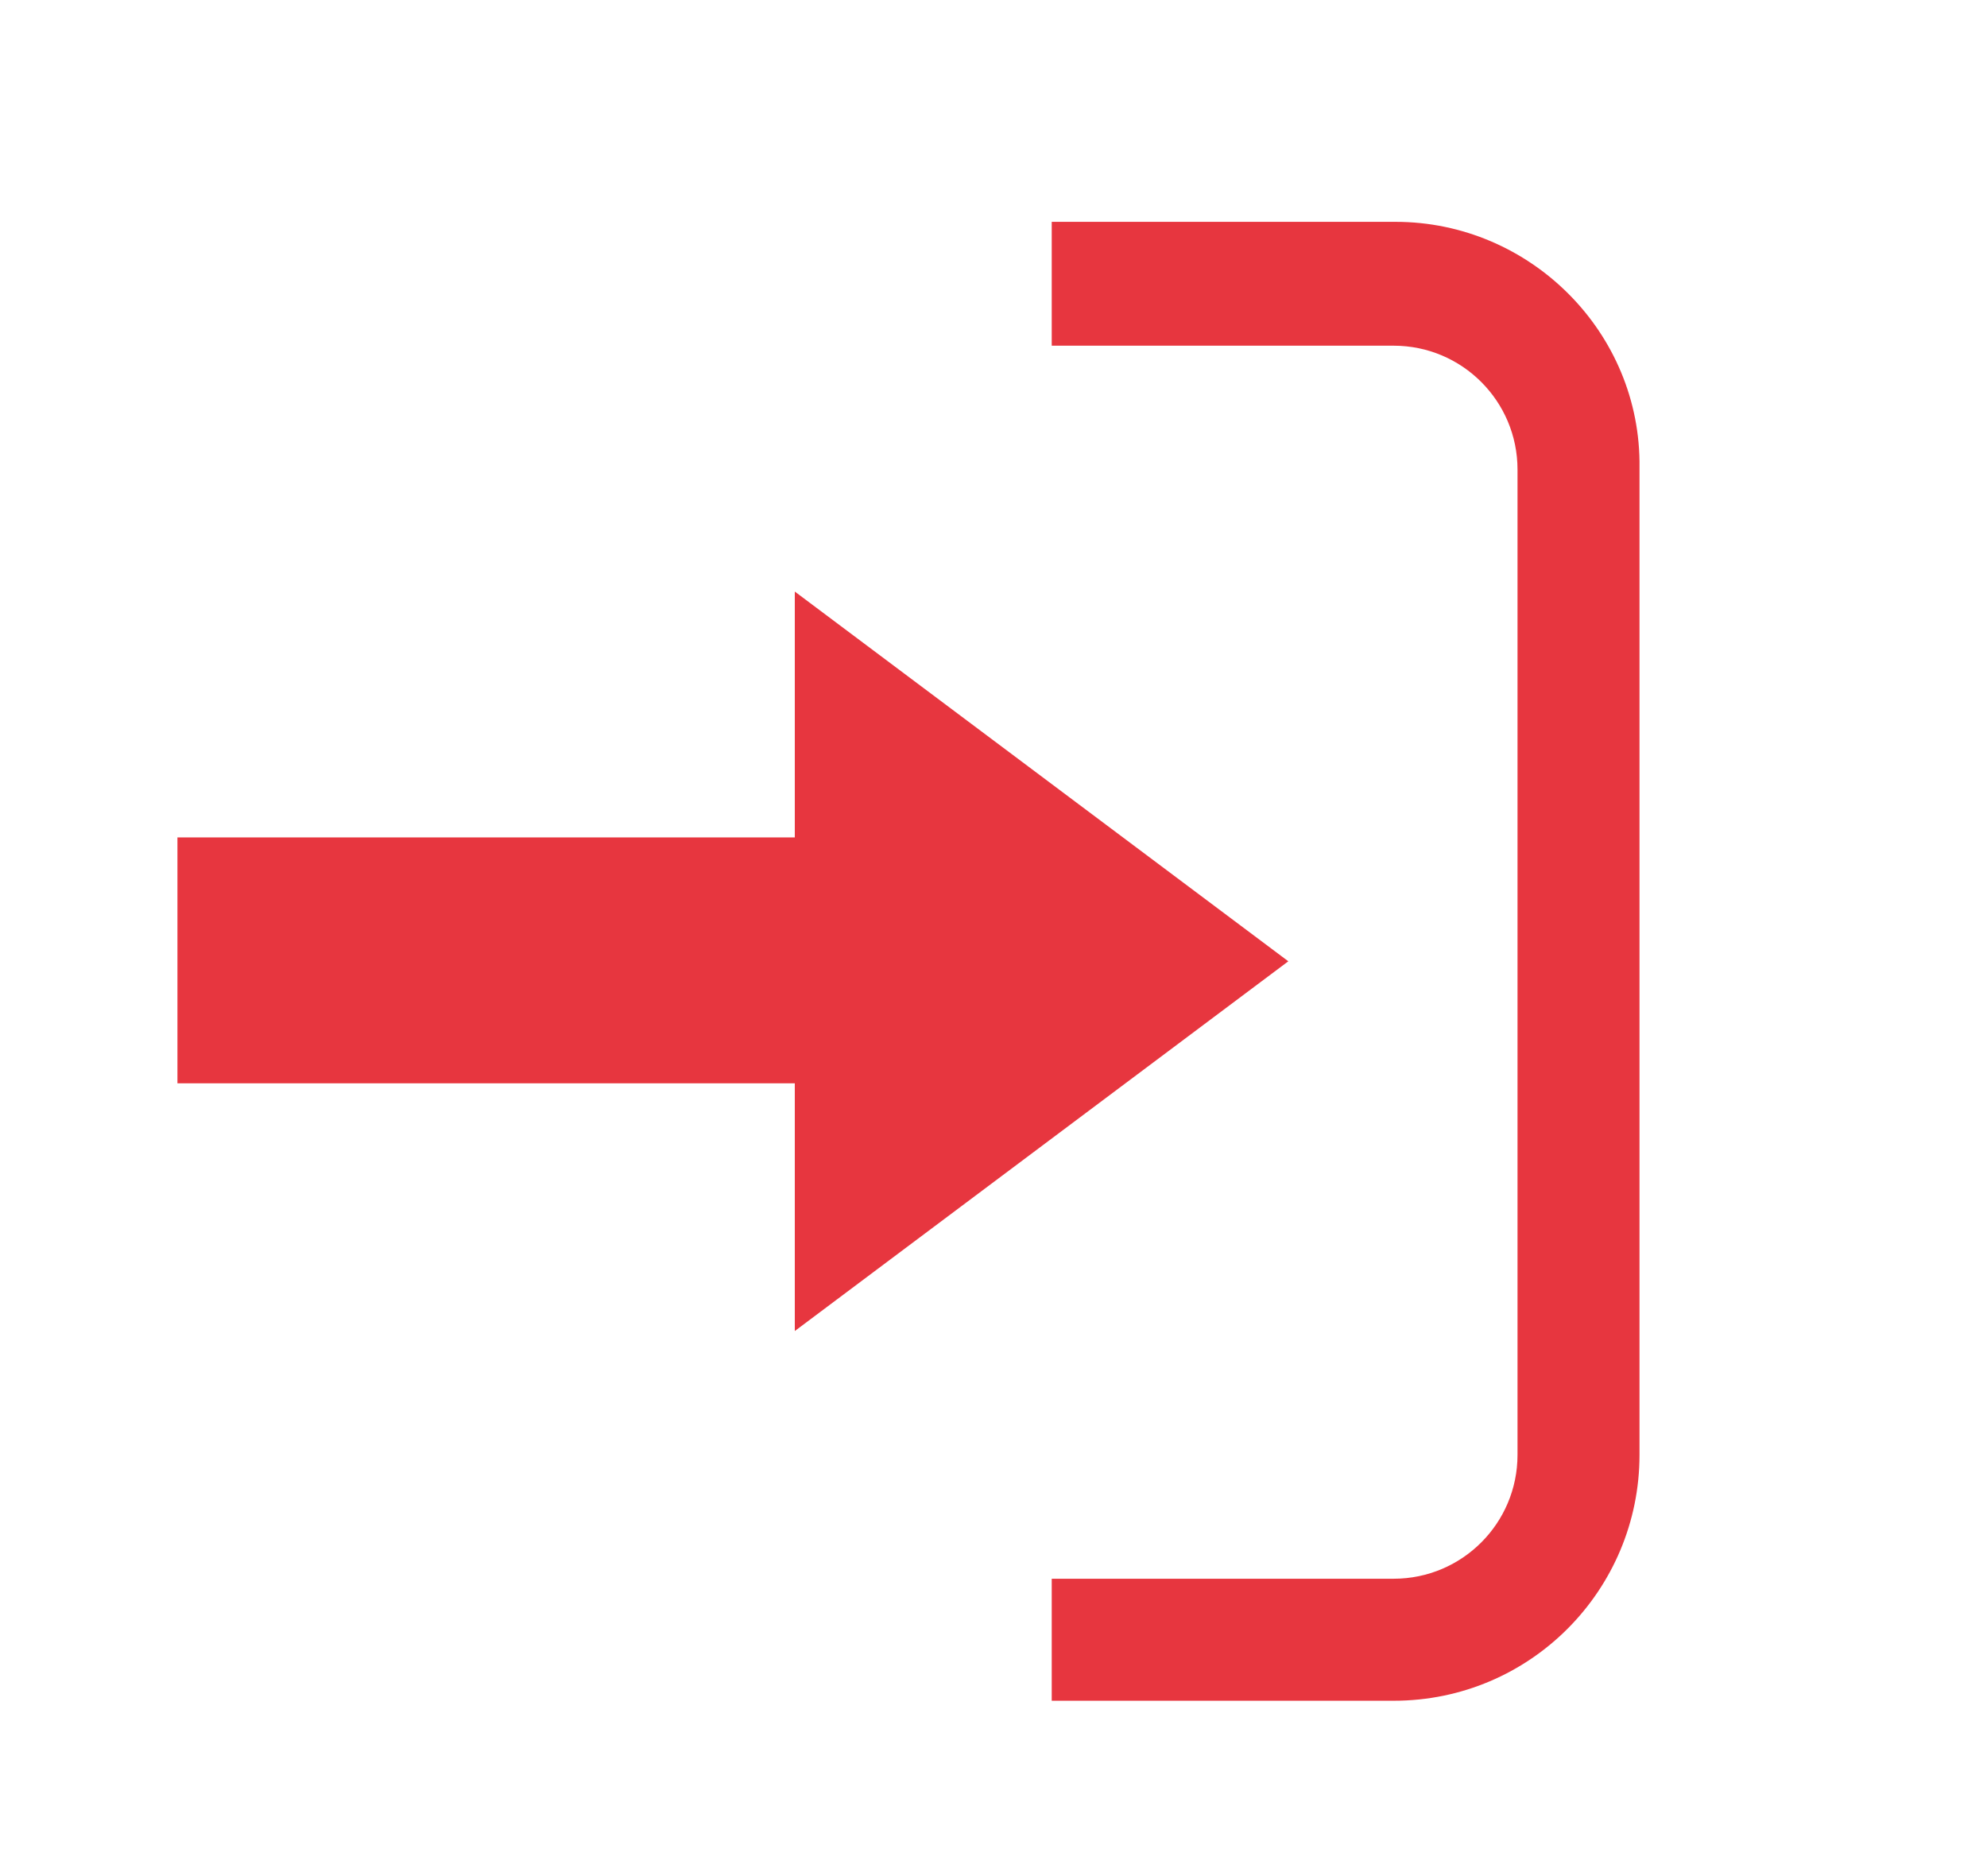
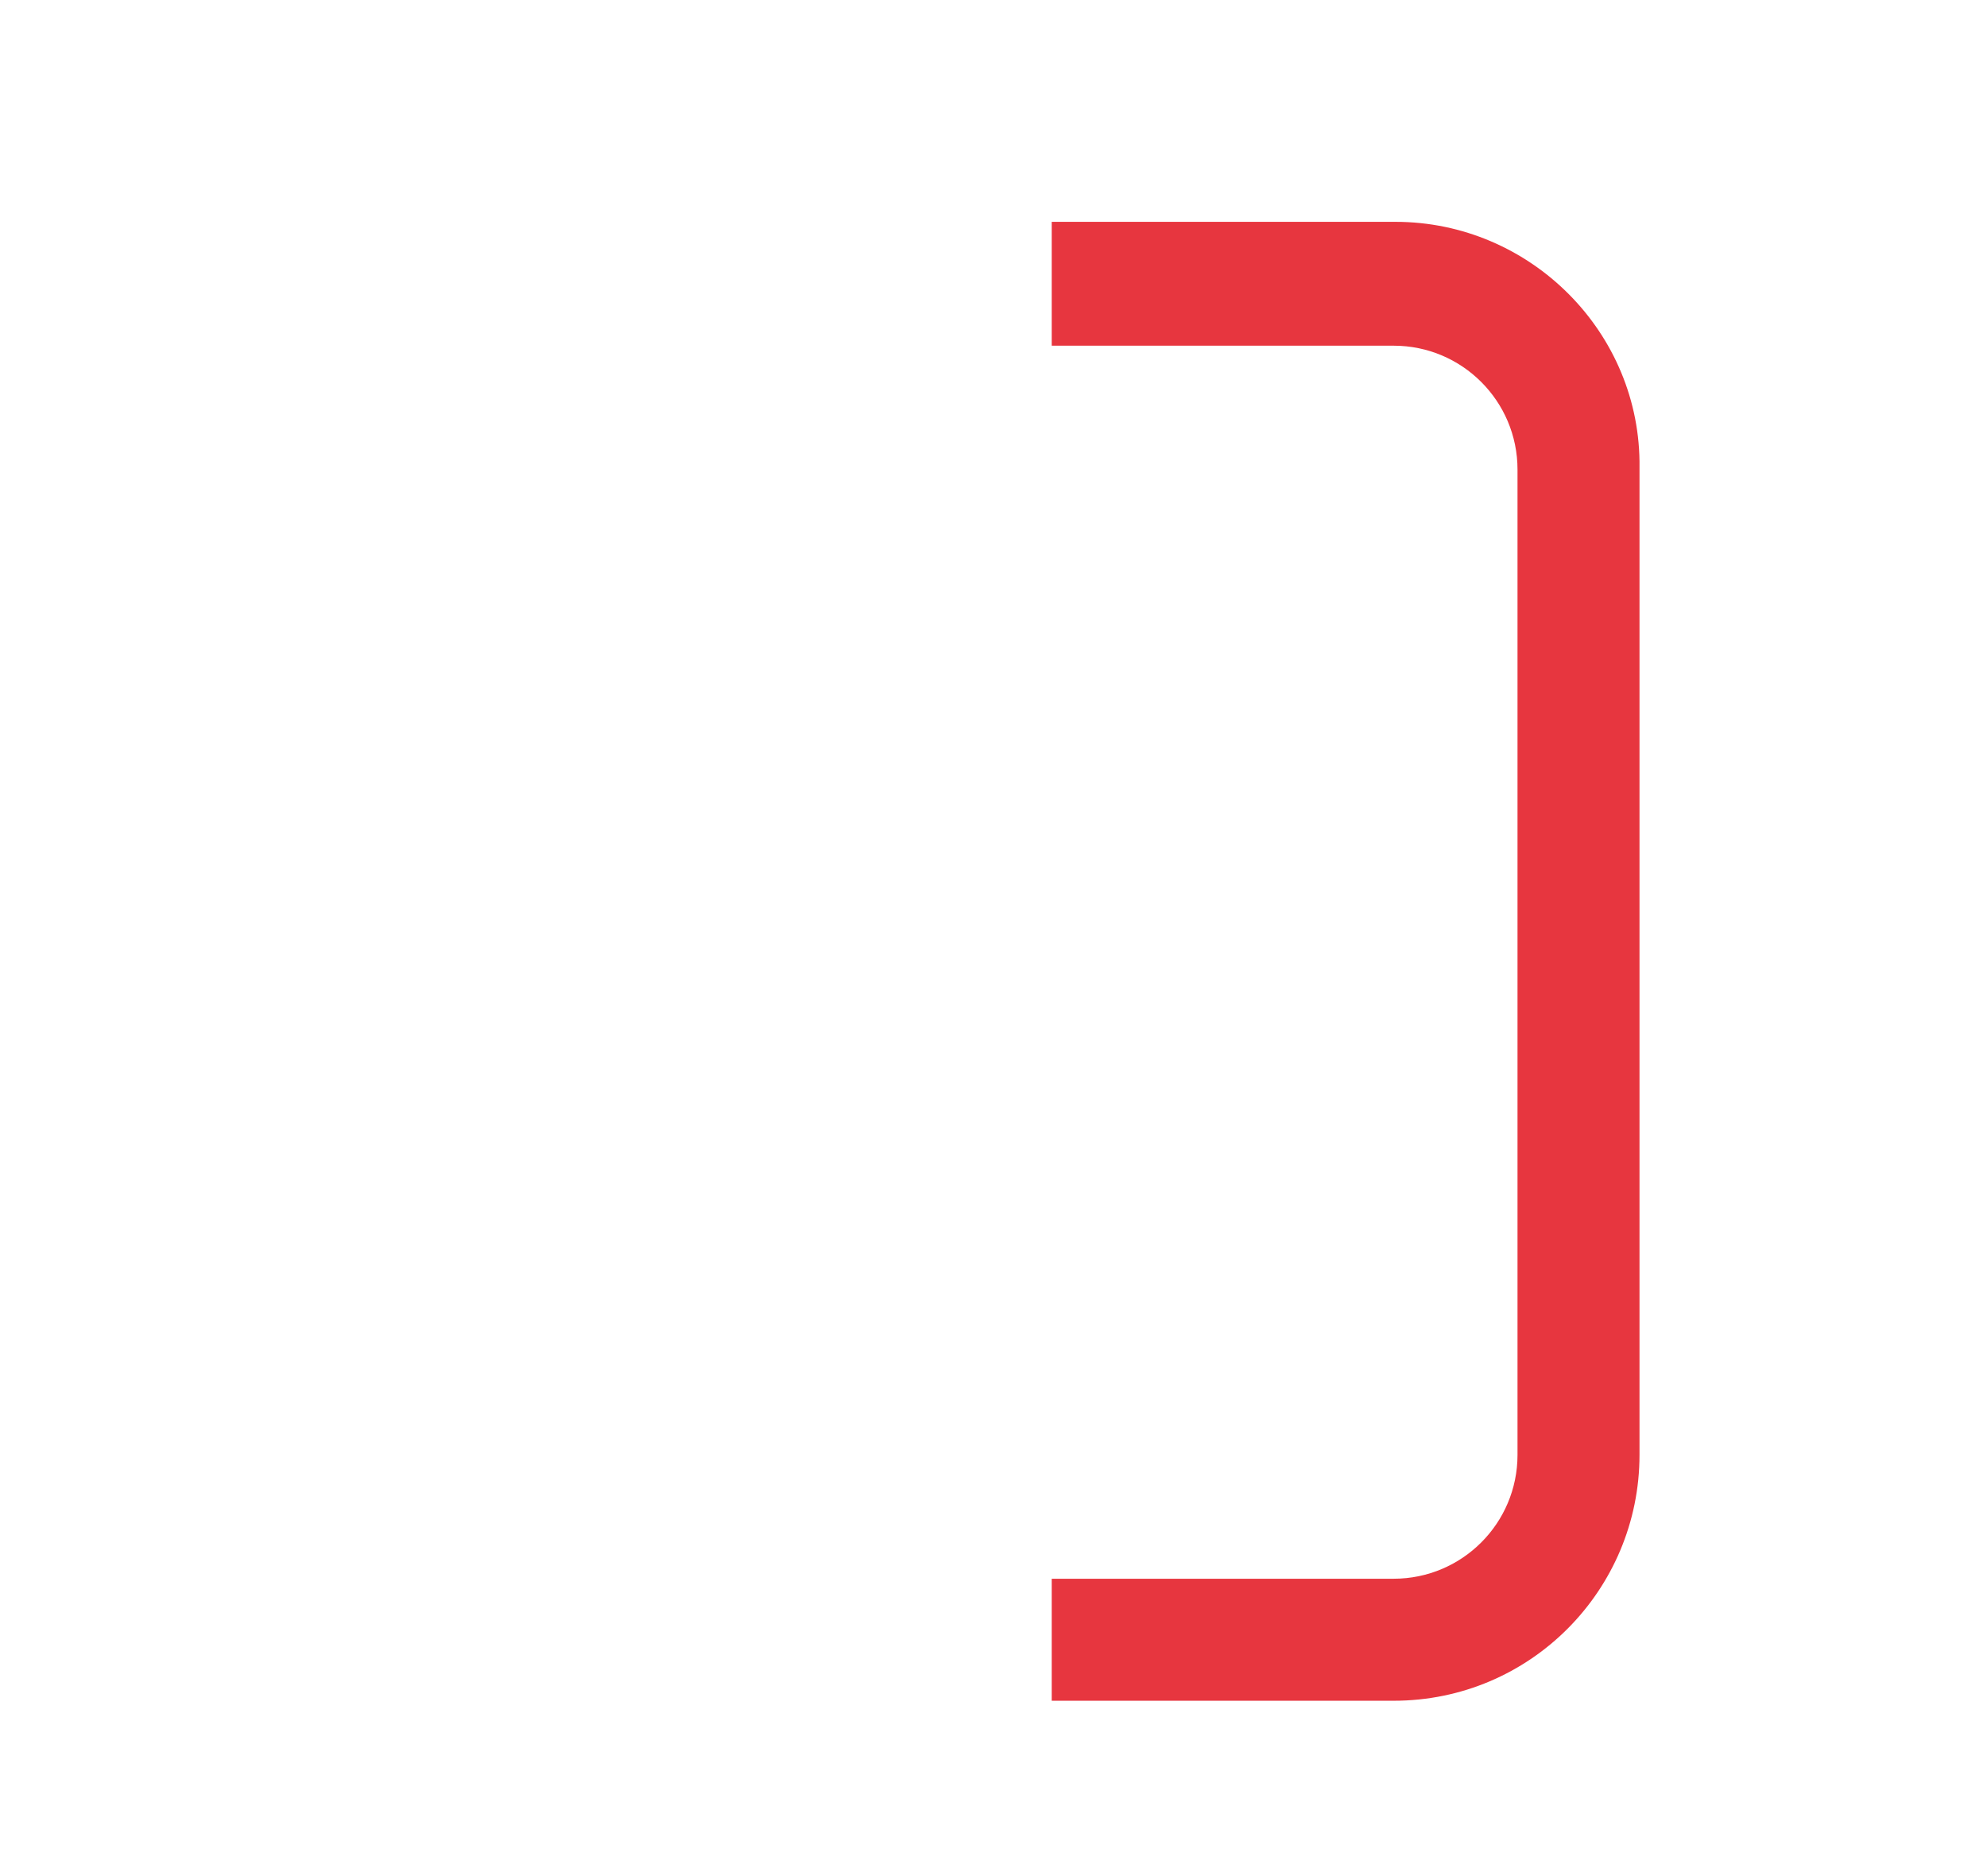
<svg xmlns="http://www.w3.org/2000/svg" id="Слой_1" viewBox="0 0 107.5 101.5">
  <style>.st0{fill-rule:evenodd;clip-rule:evenodd;fill:#e7363f}</style>
  <path class="st0" d="M75.5 12H56.9v6.7h18.5c3.7 0 6.7 3 6.7 6.7v53.3c0 3.7-3 6.7-6.7 6.7H56.9V92h18.5c7.4 0 13.3-6 13.3-13.3V25.3C88.8 18 82.8 12 75.5 12z" />
-   <path class="st0" d="M9.6 45.3v13.3H43V72l26.7-20L43 32v13.3H9.6z" />
</svg>